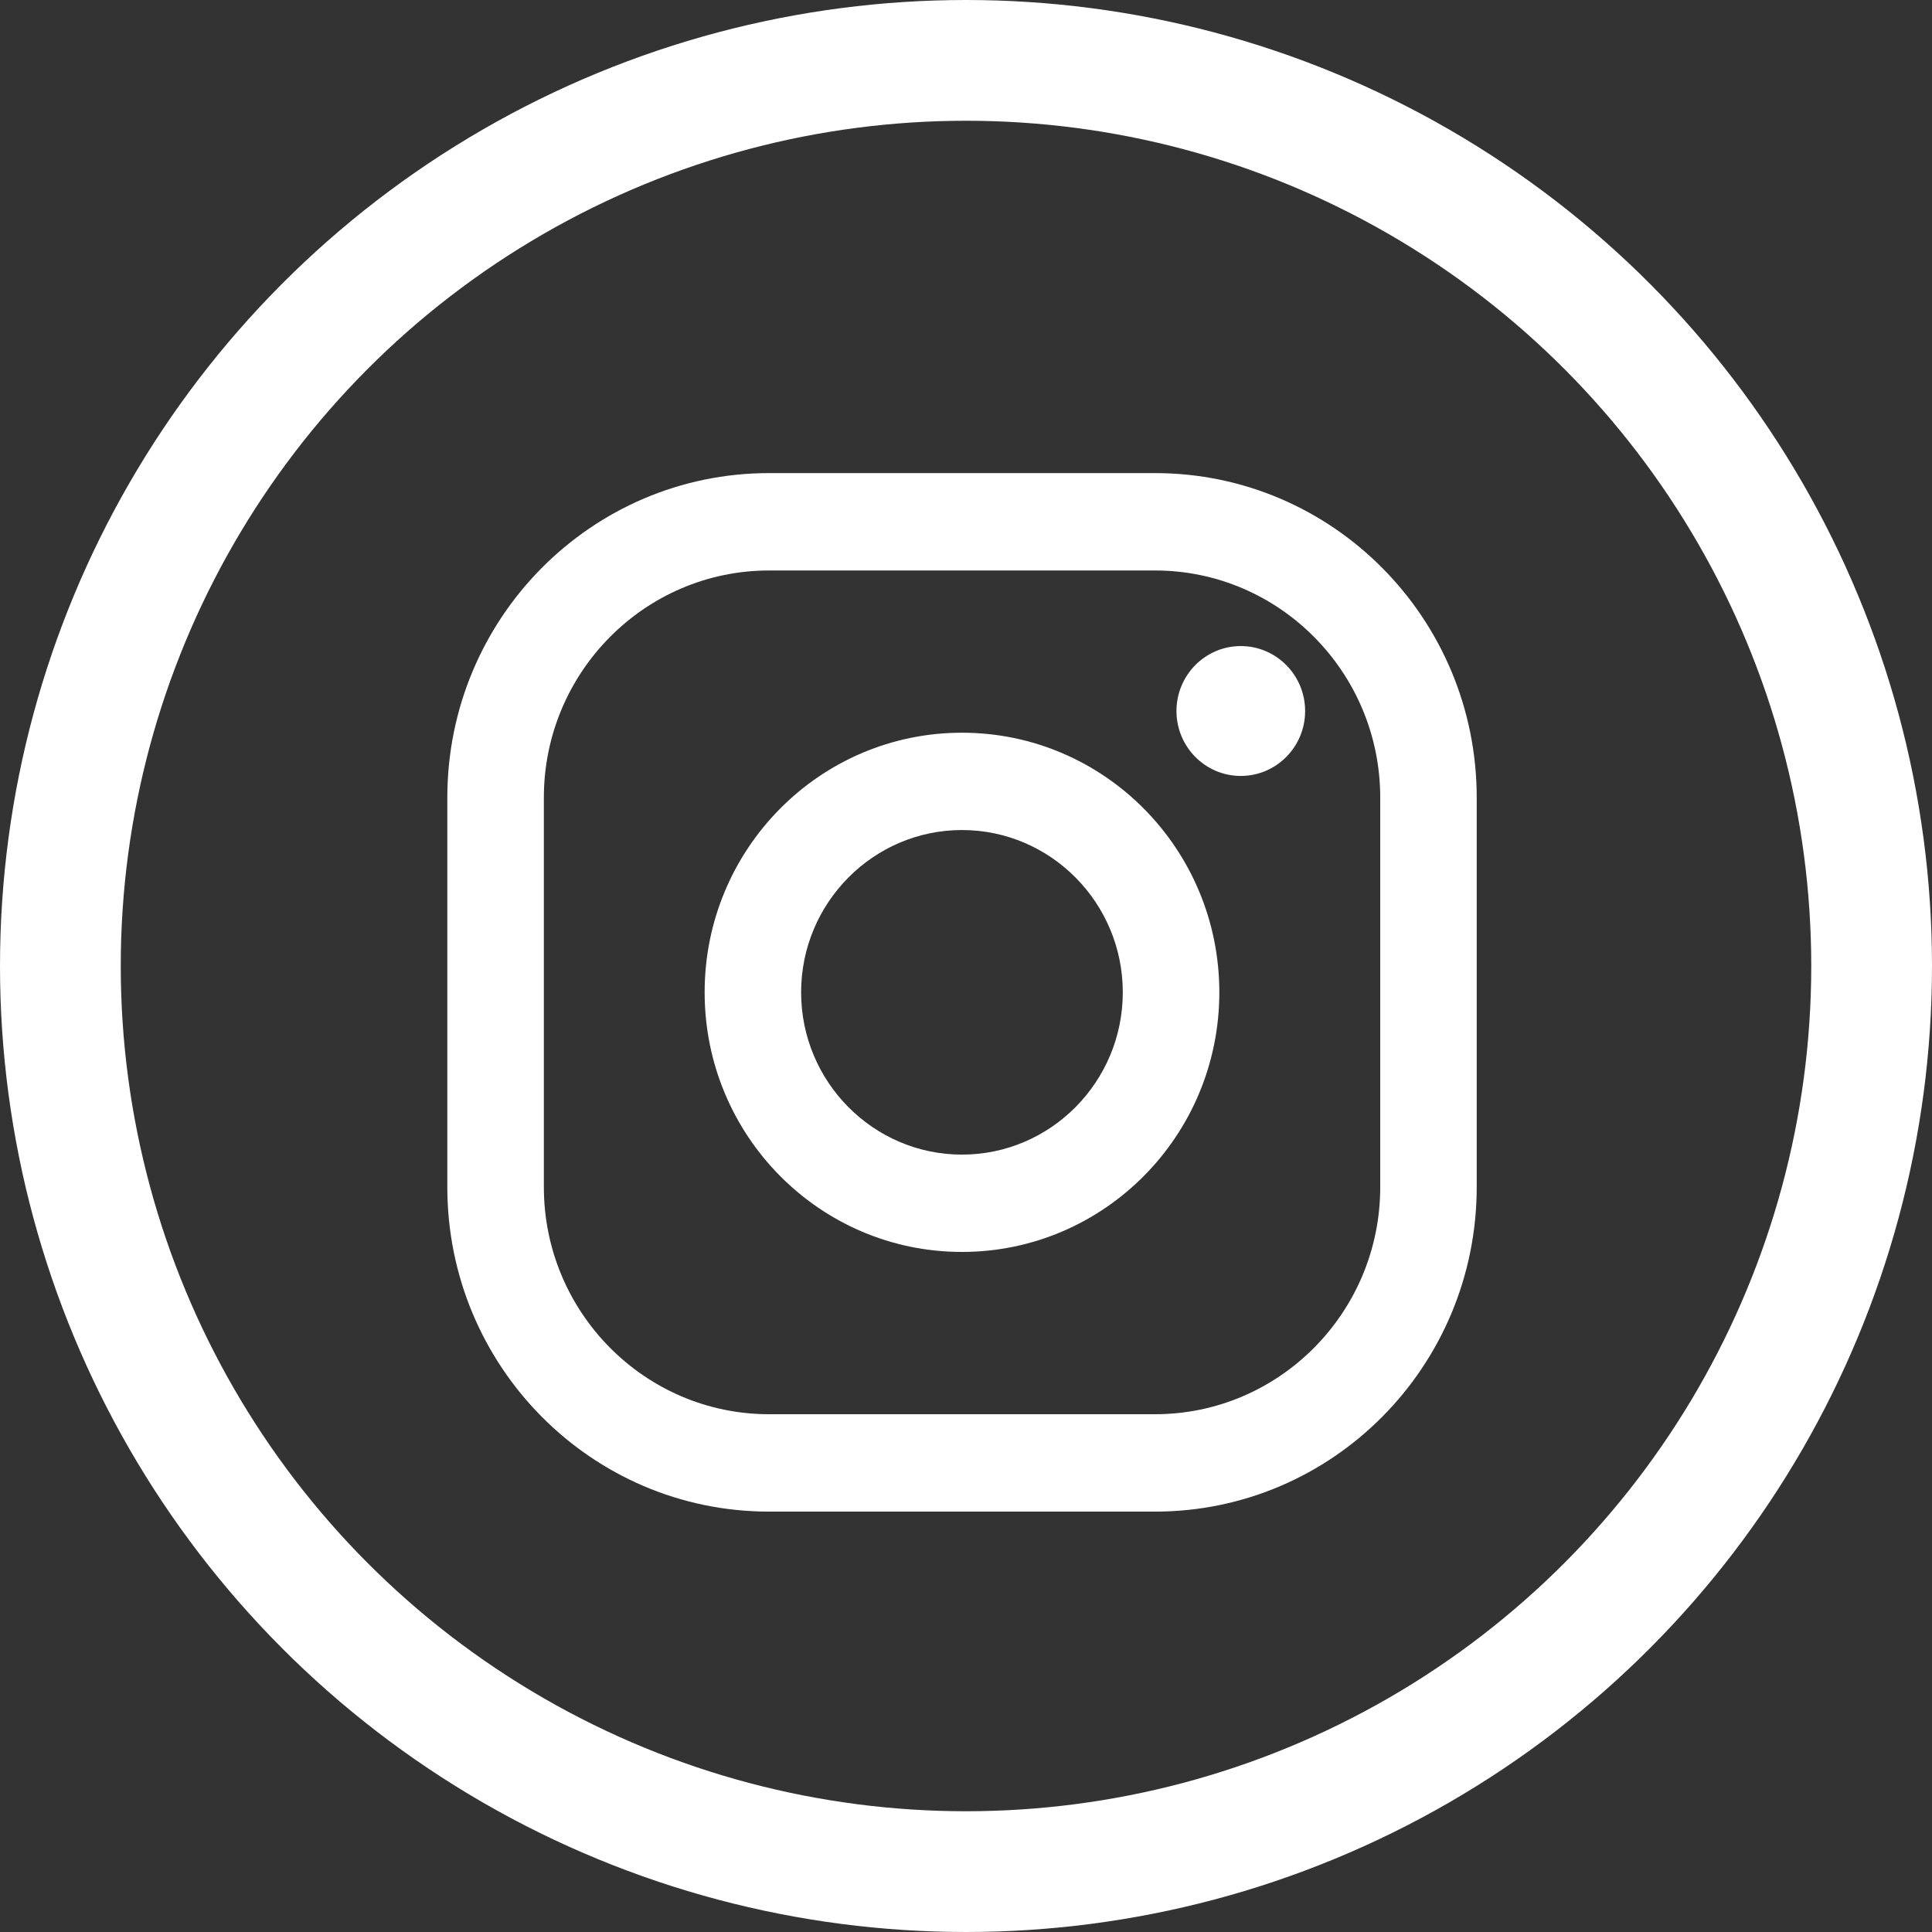
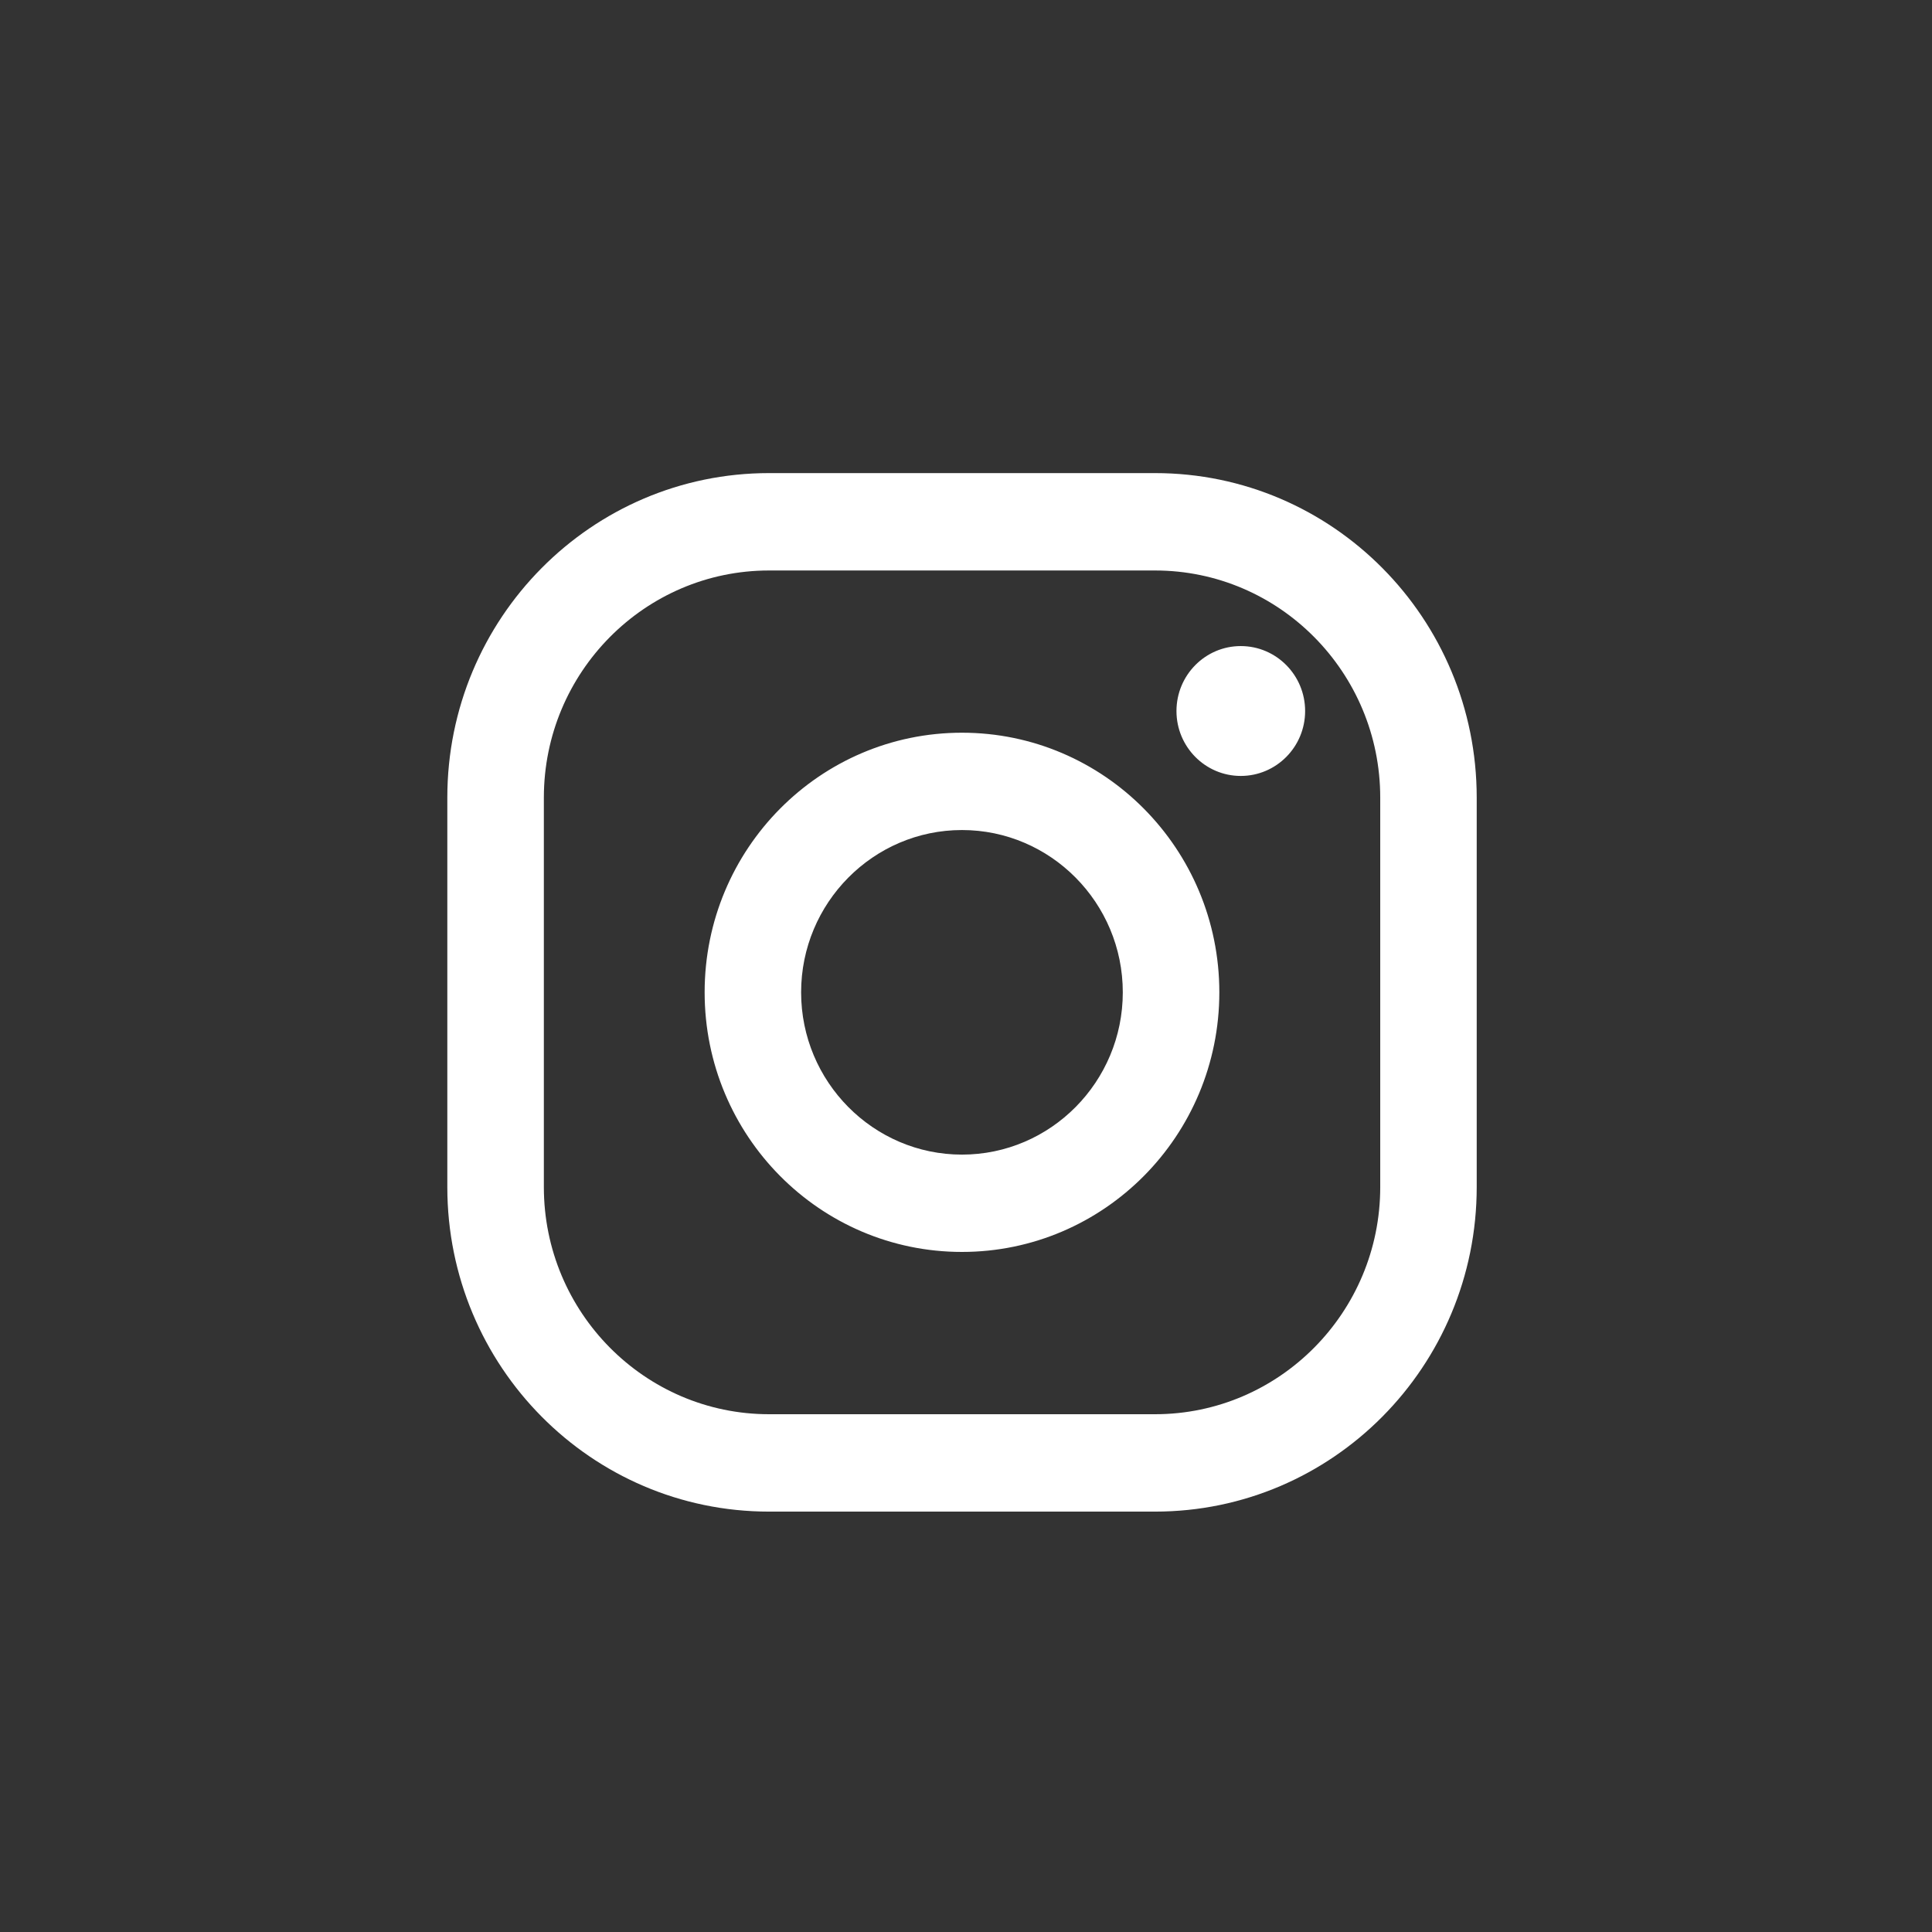
<svg xmlns="http://www.w3.org/2000/svg" width="32" height="32" viewBox="0 0 32 32" fill="none">
  <rect x="0" y="0" width="32" height="32" fill="#333333" stroke="none" />
-   <circle cx="16" cy="16" r="15" stroke="white" stroke-width="2" />
  <path fill-rule="evenodd" clip-rule="evenodd" d="M12.737 7.836H19.131C22.073 7.836 24.459 10.243 24.459 13.211V19.661C24.459 22.63 22.073 25.037 19.131 25.037H12.737C9.795 25.037 7.409 22.63 7.409 19.661V13.211C7.409 10.243 9.795 7.836 12.737 7.836ZM19.131 23.424C21.188 23.424 22.861 21.737 22.861 19.662V13.211C22.861 11.136 21.188 9.449 19.131 9.449H12.738C10.681 9.449 9.008 11.136 9.008 13.211V19.662C9.008 21.737 10.681 23.424 12.738 23.424H19.131ZM11.671 16.436C11.671 14.061 13.579 12.136 15.933 12.136C18.287 12.136 20.196 14.061 20.196 16.436C20.196 18.811 18.287 20.736 15.933 20.736C13.579 20.736 11.671 18.811 11.671 16.436ZM13.269 16.436C13.269 17.918 14.465 19.124 15.933 19.124C17.402 19.124 18.597 17.918 18.597 16.436C18.597 14.954 17.402 13.748 15.933 13.748C14.465 13.748 13.269 14.954 13.269 16.436ZM20.551 12.852C21.14 12.852 21.617 12.37 21.617 11.777C21.617 11.183 21.14 10.701 20.551 10.701C19.963 10.701 19.486 11.183 19.486 11.777C19.486 12.37 19.963 12.852 20.551 12.852Z" fill="white" />
</svg>